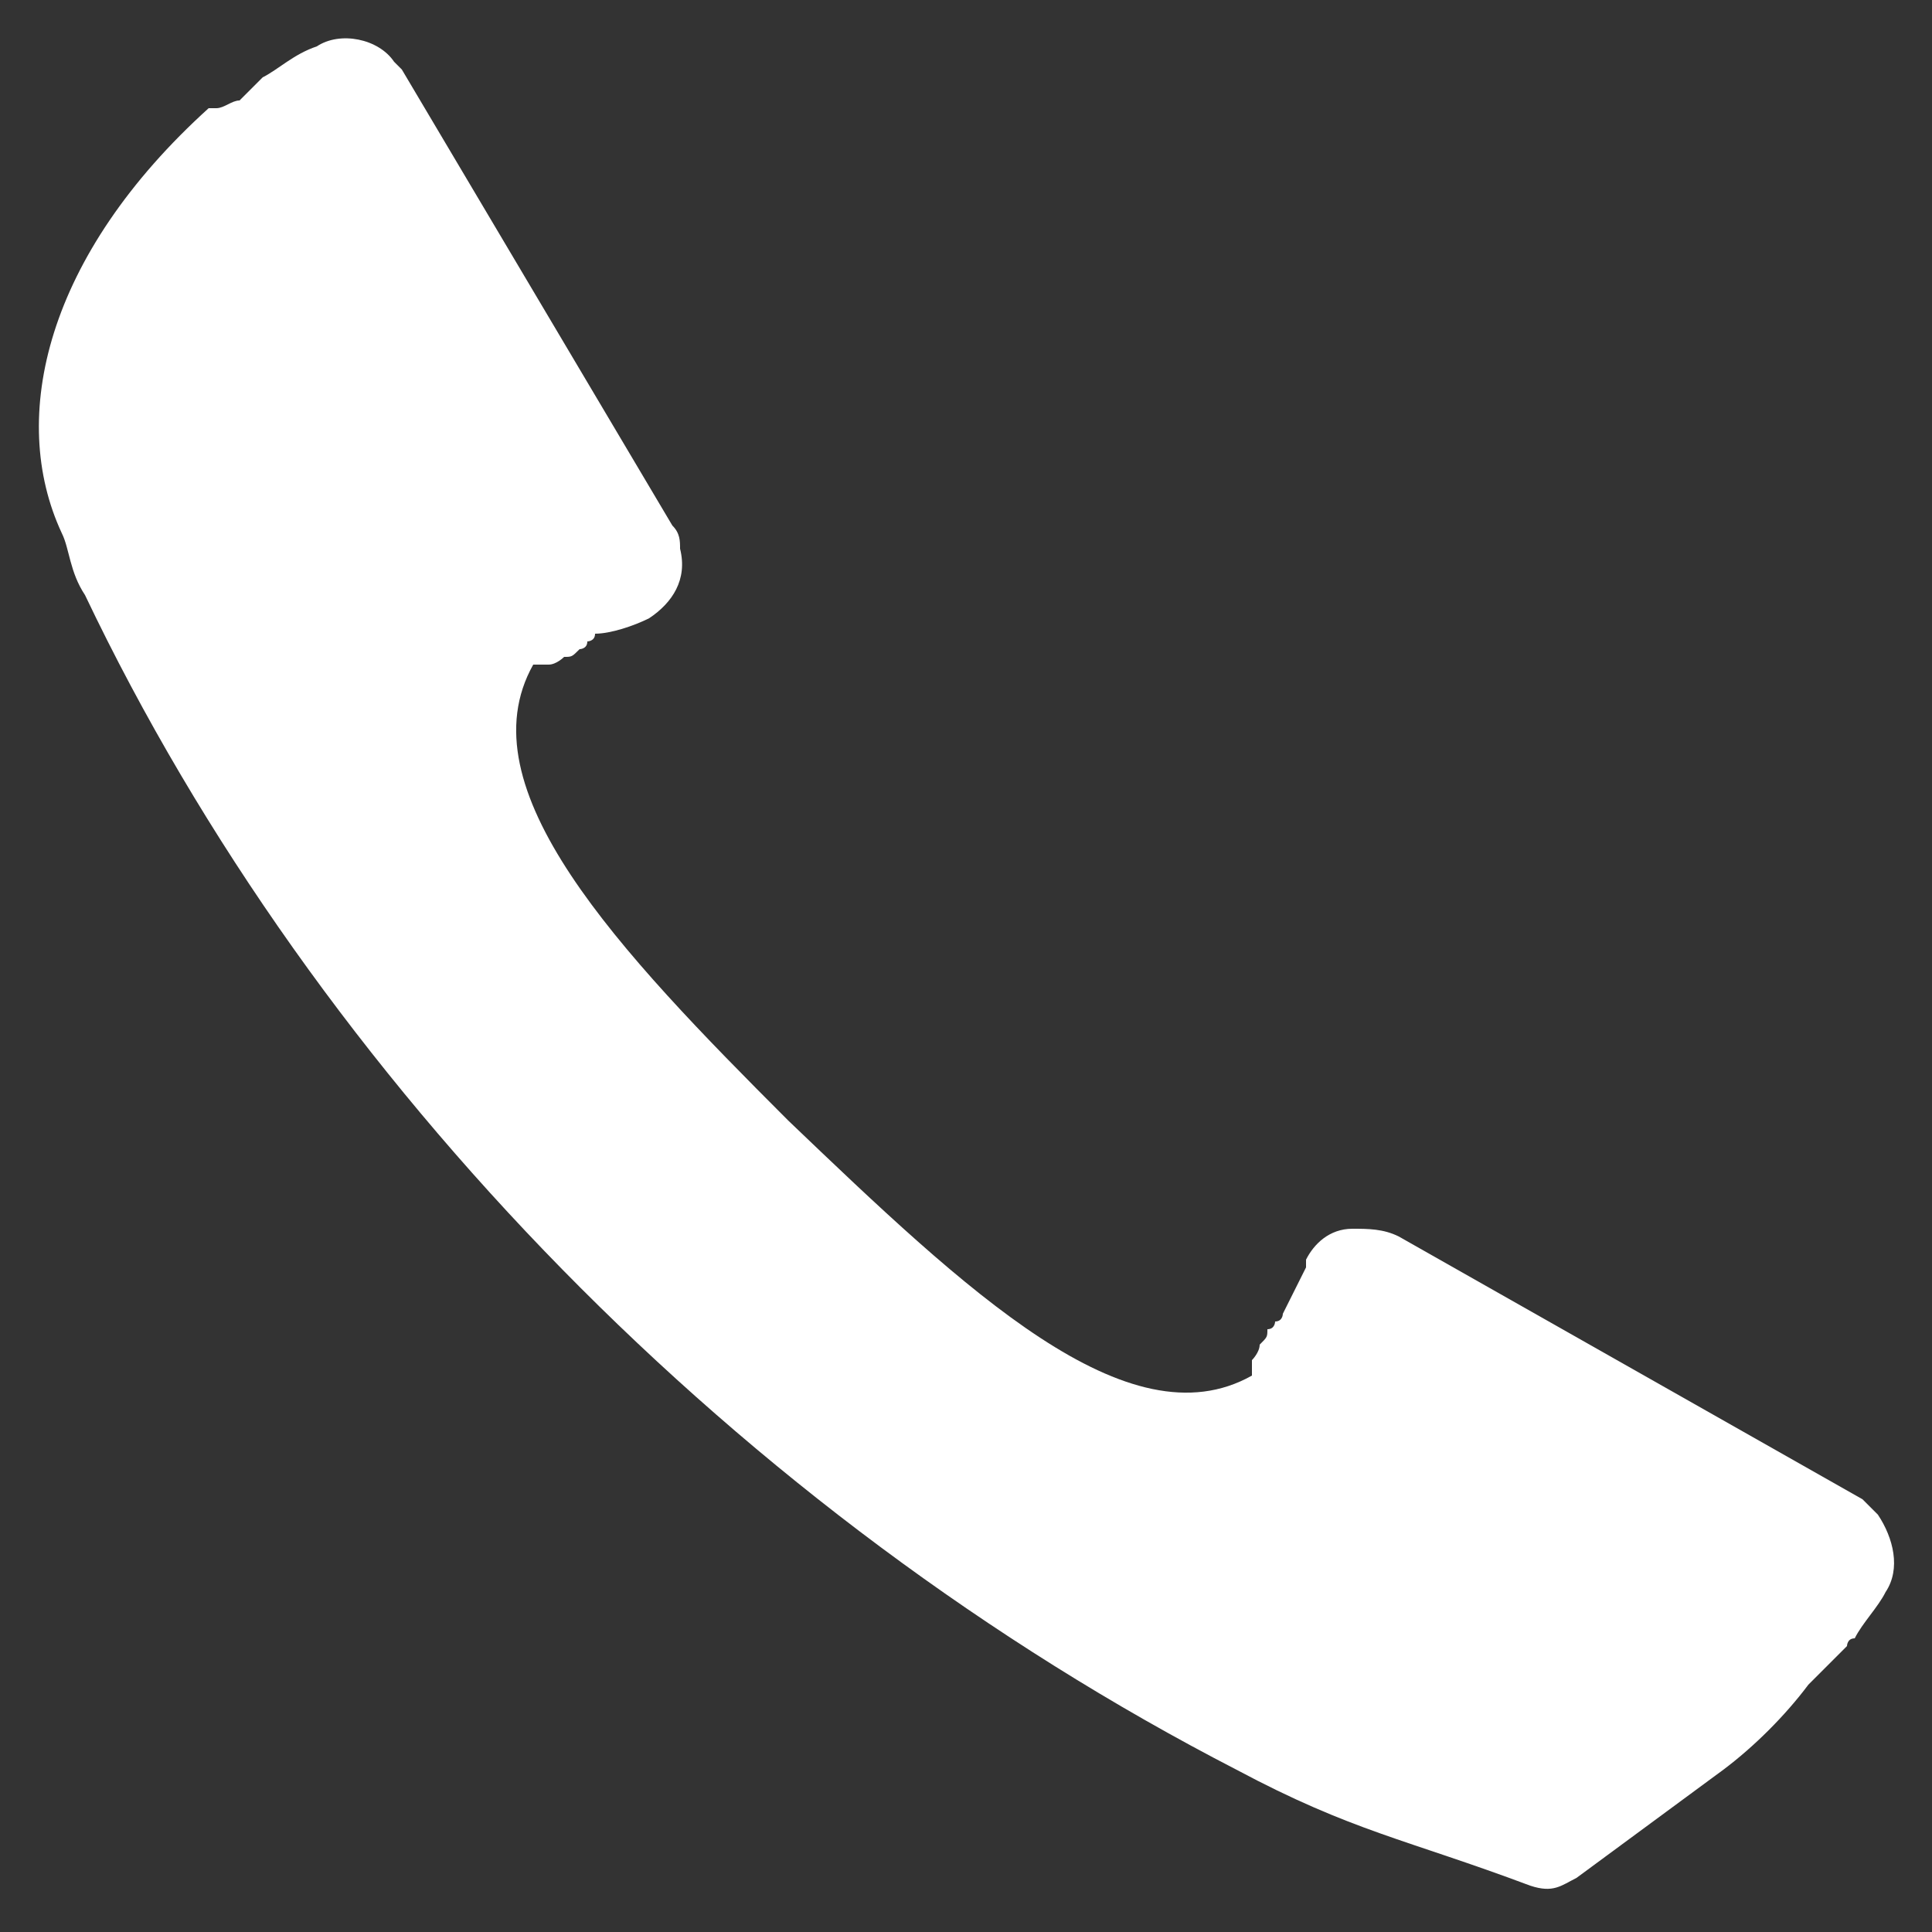
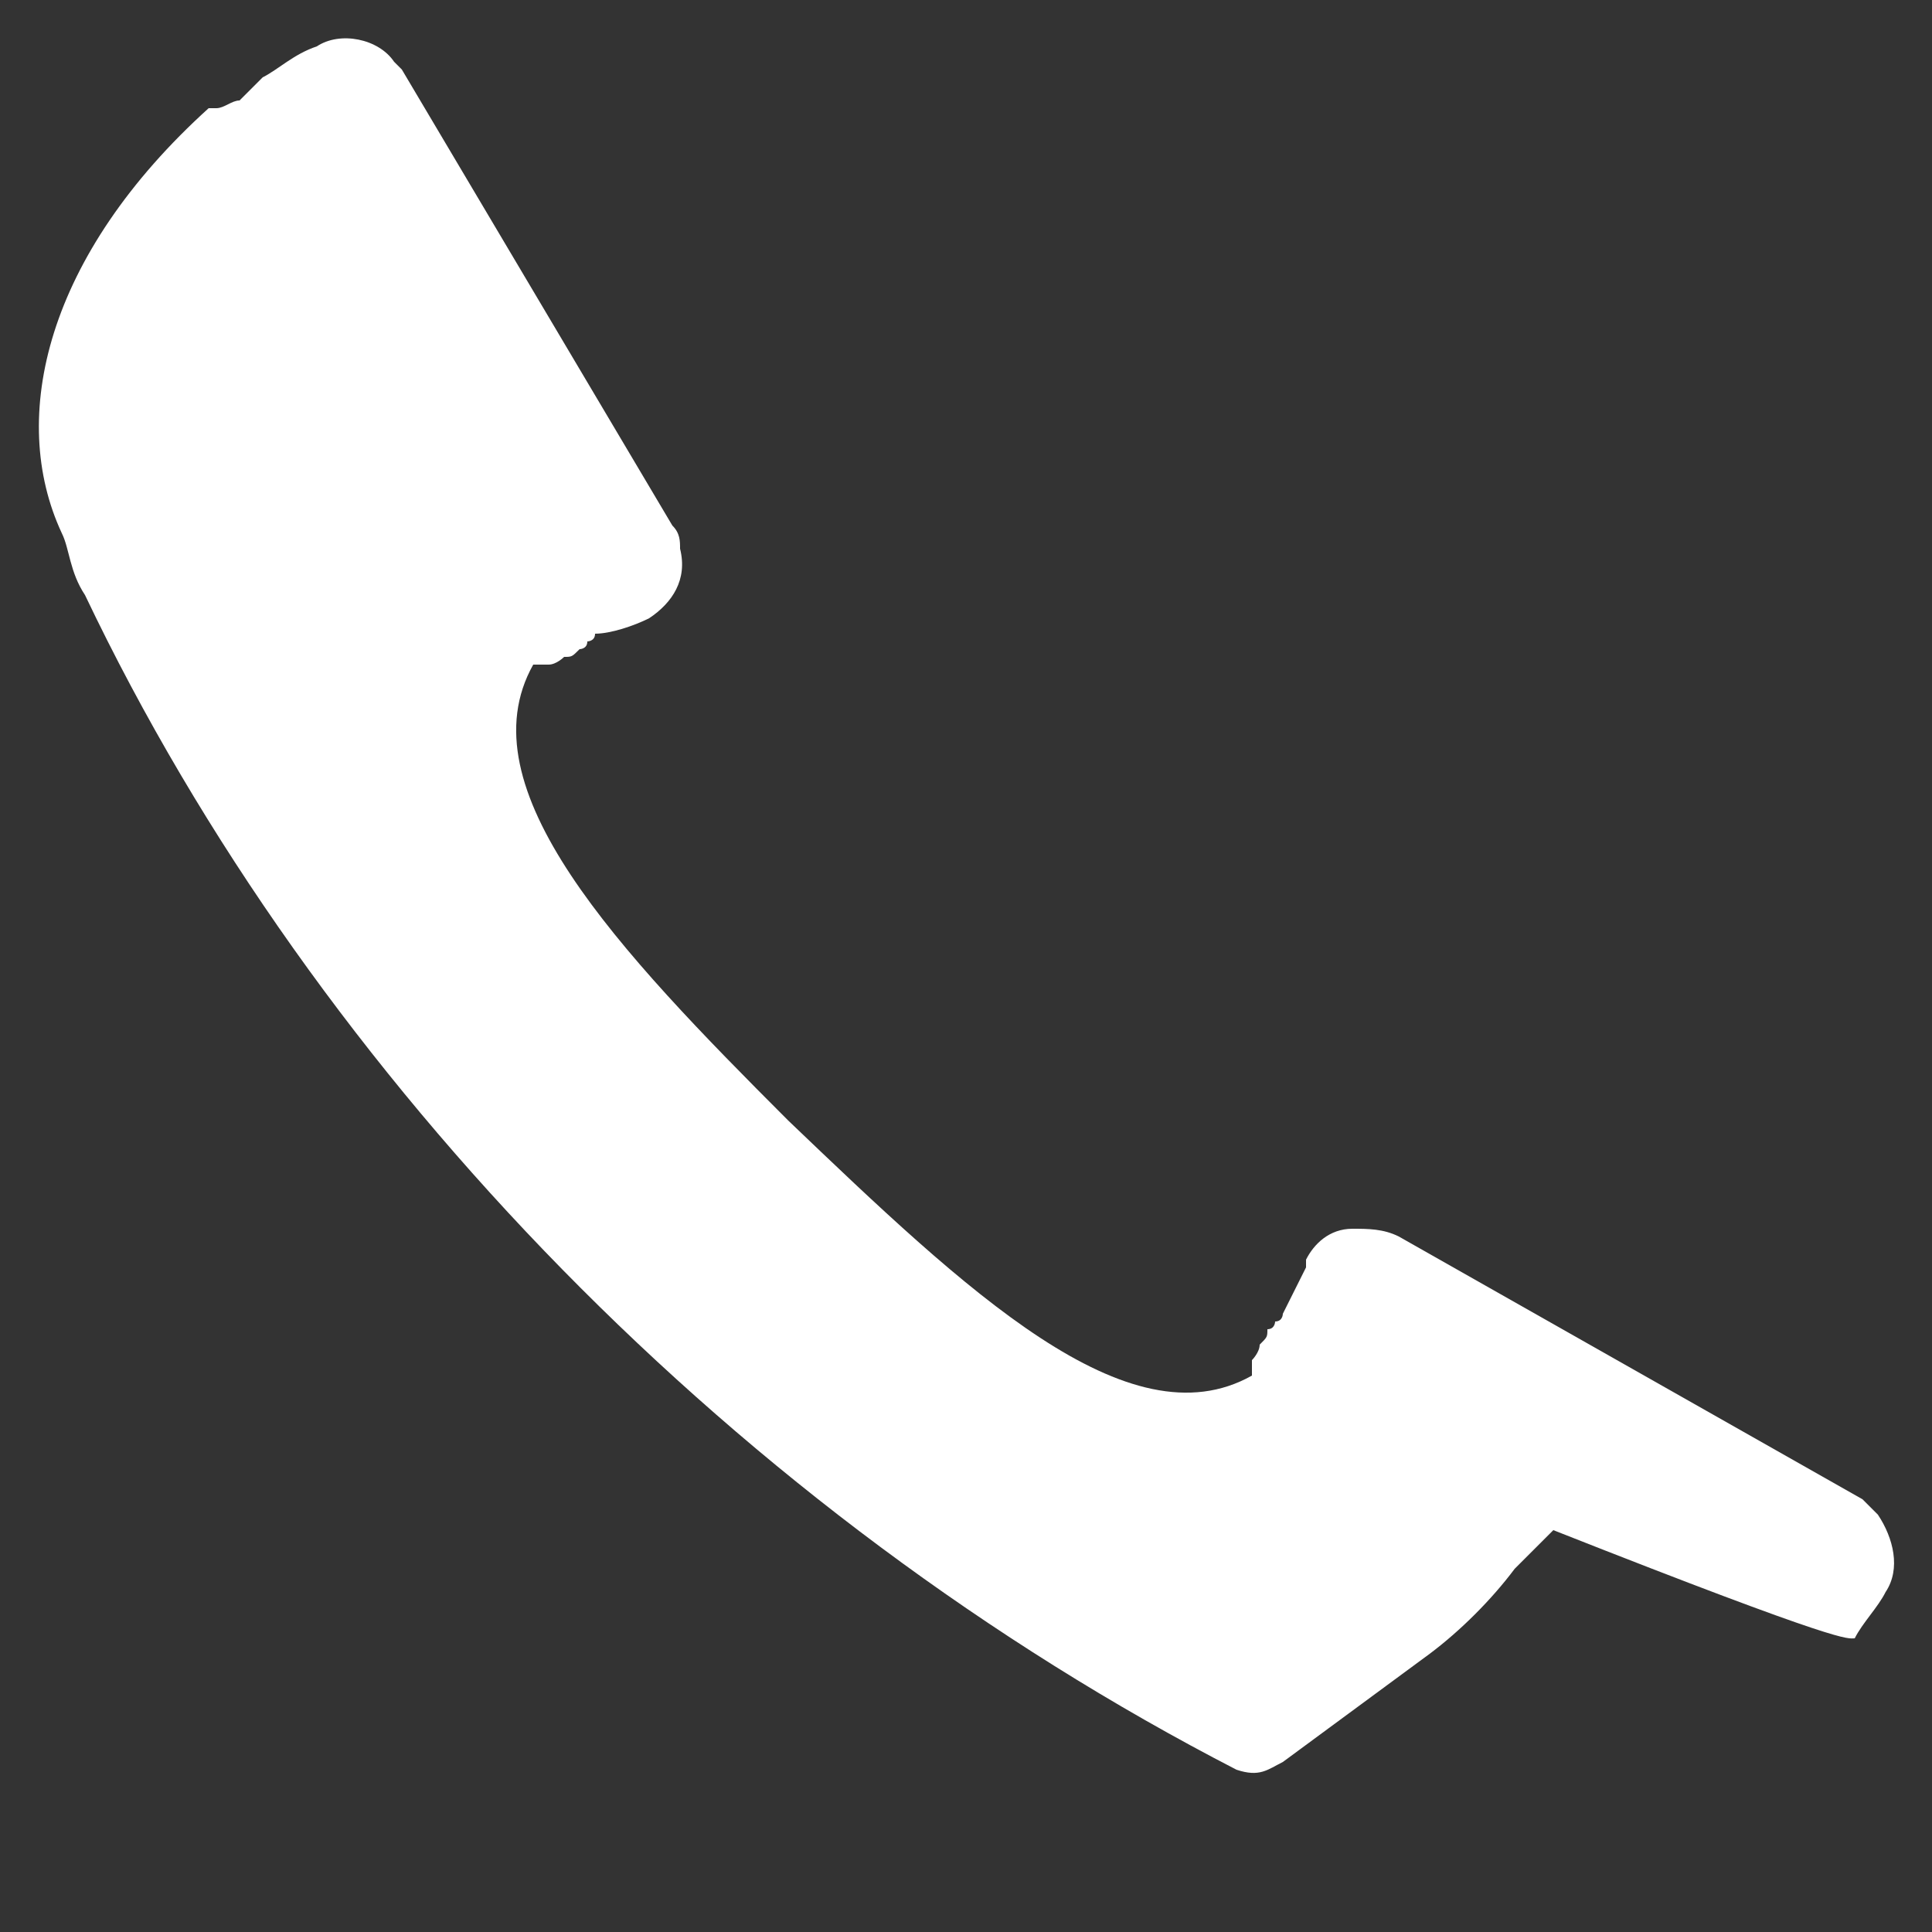
<svg xmlns="http://www.w3.org/2000/svg" version="1.1" id="Layer_1" x="0px" y="0px" viewBox="0 0 25 25" style="enable-background:new 0 0 25 25;" xml:space="preserve">
  <rect x="0" y="0" width="25" height="25" fill="#333333" stroke="none" />
  <style type="text/css">
	.st0{fill:#FFFFFF;}
</style>
-   <path class="st0" d="M24,21.2c0.1-0.2,0.3-0.4,0.4-0.6c0.2-0.3,0.1-0.7-0.1-1c-0.1-0.1-0.1-0.1-0.2-0.2l-6-3.4  c-0.2-0.1-0.4-0.1-0.6-0.1c-0.3,0-0.5,0.2-0.6,0.4c0,0,0,0,0,0.1c-0.1,0.2-0.2,0.4-0.3,0.6c0,0,0,0.1-0.1,0.1c0,0,0,0.1-0.1,0.1l0,0  c0,0.1,0,0.1-0.1,0.2c0,0.1-0.1,0.2-0.1,0.2c0,0,0,0,0,0l0,0c0,0,0,0,0,0c0,0,0,0.1,0,0.1l0,0l0,0c0,0,0,0,0,0c0,0,0,0.1,0,0.1  c-1.6,0.9-3.7-1.1-6-3.3c-2.2-2.2-4.2-4.3-3.3-5.9c0,0,0.1,0,0.1,0l0,0c0,0,0.1,0,0.1,0c0,0,0,0,0,0c0,0,0,0,0,0  c0.1,0,0.2-0.1,0.2-0.1c0.1,0,0.1,0,0.2-0.1l0,0c0,0,0.1,0,0.1-0.1c0,0,0.1,0,0.1-0.1C7.9,8.2,8.2,8.1,8.4,8  c0.3-0.2,0.5-0.5,0.4-0.9c0-0.1,0-0.2-0.1-0.3L5.2,0.9c0,0-0.1-0.1-0.1-0.1c0,0,0,0,0,0c0,0,0,0,0,0C4.9,0.5,4.4,0.4,4.1,0.6  C3.8,0.7,3.6,0.9,3.4,1c0,0-0.1,0.1-0.1,0.1c0,0-0.1,0.1-0.1,0.1v0c0,0-0.1,0.1-0.1,0.1C3,1.3,2.9,1.4,2.8,1.4c0,0,0,0,0,0  c0,0,0,0,0,0c0,0,0,0-0.1,0l0,0l0,0c0,0,0,0,0,0C0.6,3.3,0.1,5.4,0.8,6.9c0.1,0.2,0.1,0.5,0.3,0.8C4.1,14,9.6,19.6,16,22.9  c1.5,0.8,2.2,0.9,3.8,1.5c0.3,0.1,0.4,0,0.6-0.1l1.9-1.4c0.4-0.3,0.8-0.7,1.1-1.1l0,0c0,0,0,0,0.1-0.1c0,0,0,0,0,0h0c0,0,0,0,0,0  c0.1-0.1,0.1-0.1,0.2-0.2c0,0,0.1-0.1,0.1-0.1l0,0c0,0,0.1-0.1,0.1-0.1C23.9,21.3,23.9,21.2,24,21.2" />
+   <path class="st0" d="M24,21.2c0.1-0.2,0.3-0.4,0.4-0.6c0.2-0.3,0.1-0.7-0.1-1c-0.1-0.1-0.1-0.1-0.2-0.2l-6-3.4  c-0.2-0.1-0.4-0.1-0.6-0.1c-0.3,0-0.5,0.2-0.6,0.4c0,0,0,0,0,0.1c-0.1,0.2-0.2,0.4-0.3,0.6c0,0,0,0.1-0.1,0.1c0,0,0,0.1-0.1,0.1l0,0  c0,0.1,0,0.1-0.1,0.2c0,0.1-0.1,0.2-0.1,0.2c0,0,0,0,0,0l0,0c0,0,0,0,0,0c0,0,0,0.1,0,0.1l0,0l0,0c0,0,0,0,0,0c0,0,0,0.1,0,0.1  c-1.6,0.9-3.7-1.1-6-3.3c-2.2-2.2-4.2-4.3-3.3-5.9c0,0,0.1,0,0.1,0l0,0c0,0,0.1,0,0.1,0c0,0,0,0,0,0c0,0,0,0,0,0  c0.1,0,0.2-0.1,0.2-0.1c0.1,0,0.1,0,0.2-0.1l0,0c0,0,0.1,0,0.1-0.1c0,0,0.1,0,0.1-0.1C7.9,8.2,8.2,8.1,8.4,8  c0.3-0.2,0.5-0.5,0.4-0.9c0-0.1,0-0.2-0.1-0.3L5.2,0.9c0,0-0.1-0.1-0.1-0.1c0,0,0,0,0,0c0,0,0,0,0,0C4.9,0.5,4.4,0.4,4.1,0.6  C3.8,0.7,3.6,0.9,3.4,1c0,0-0.1,0.1-0.1,0.1c0,0-0.1,0.1-0.1,0.1v0c0,0-0.1,0.1-0.1,0.1C3,1.3,2.9,1.4,2.8,1.4c0,0,0,0,0,0  c0,0,0,0,0,0c0,0,0,0-0.1,0l0,0l0,0c0,0,0,0,0,0C0.6,3.3,0.1,5.4,0.8,6.9c0.1,0.2,0.1,0.5,0.3,0.8C4.1,14,9.6,19.6,16,22.9  c0.3,0.1,0.4,0,0.6-0.1l1.9-1.4c0.4-0.3,0.8-0.7,1.1-1.1l0,0c0,0,0,0,0.1-0.1c0,0,0,0,0,0h0c0,0,0,0,0,0  c0.1-0.1,0.1-0.1,0.2-0.2c0,0,0.1-0.1,0.1-0.1l0,0c0,0,0.1-0.1,0.1-0.1C23.9,21.3,23.9,21.2,24,21.2" />
</svg>